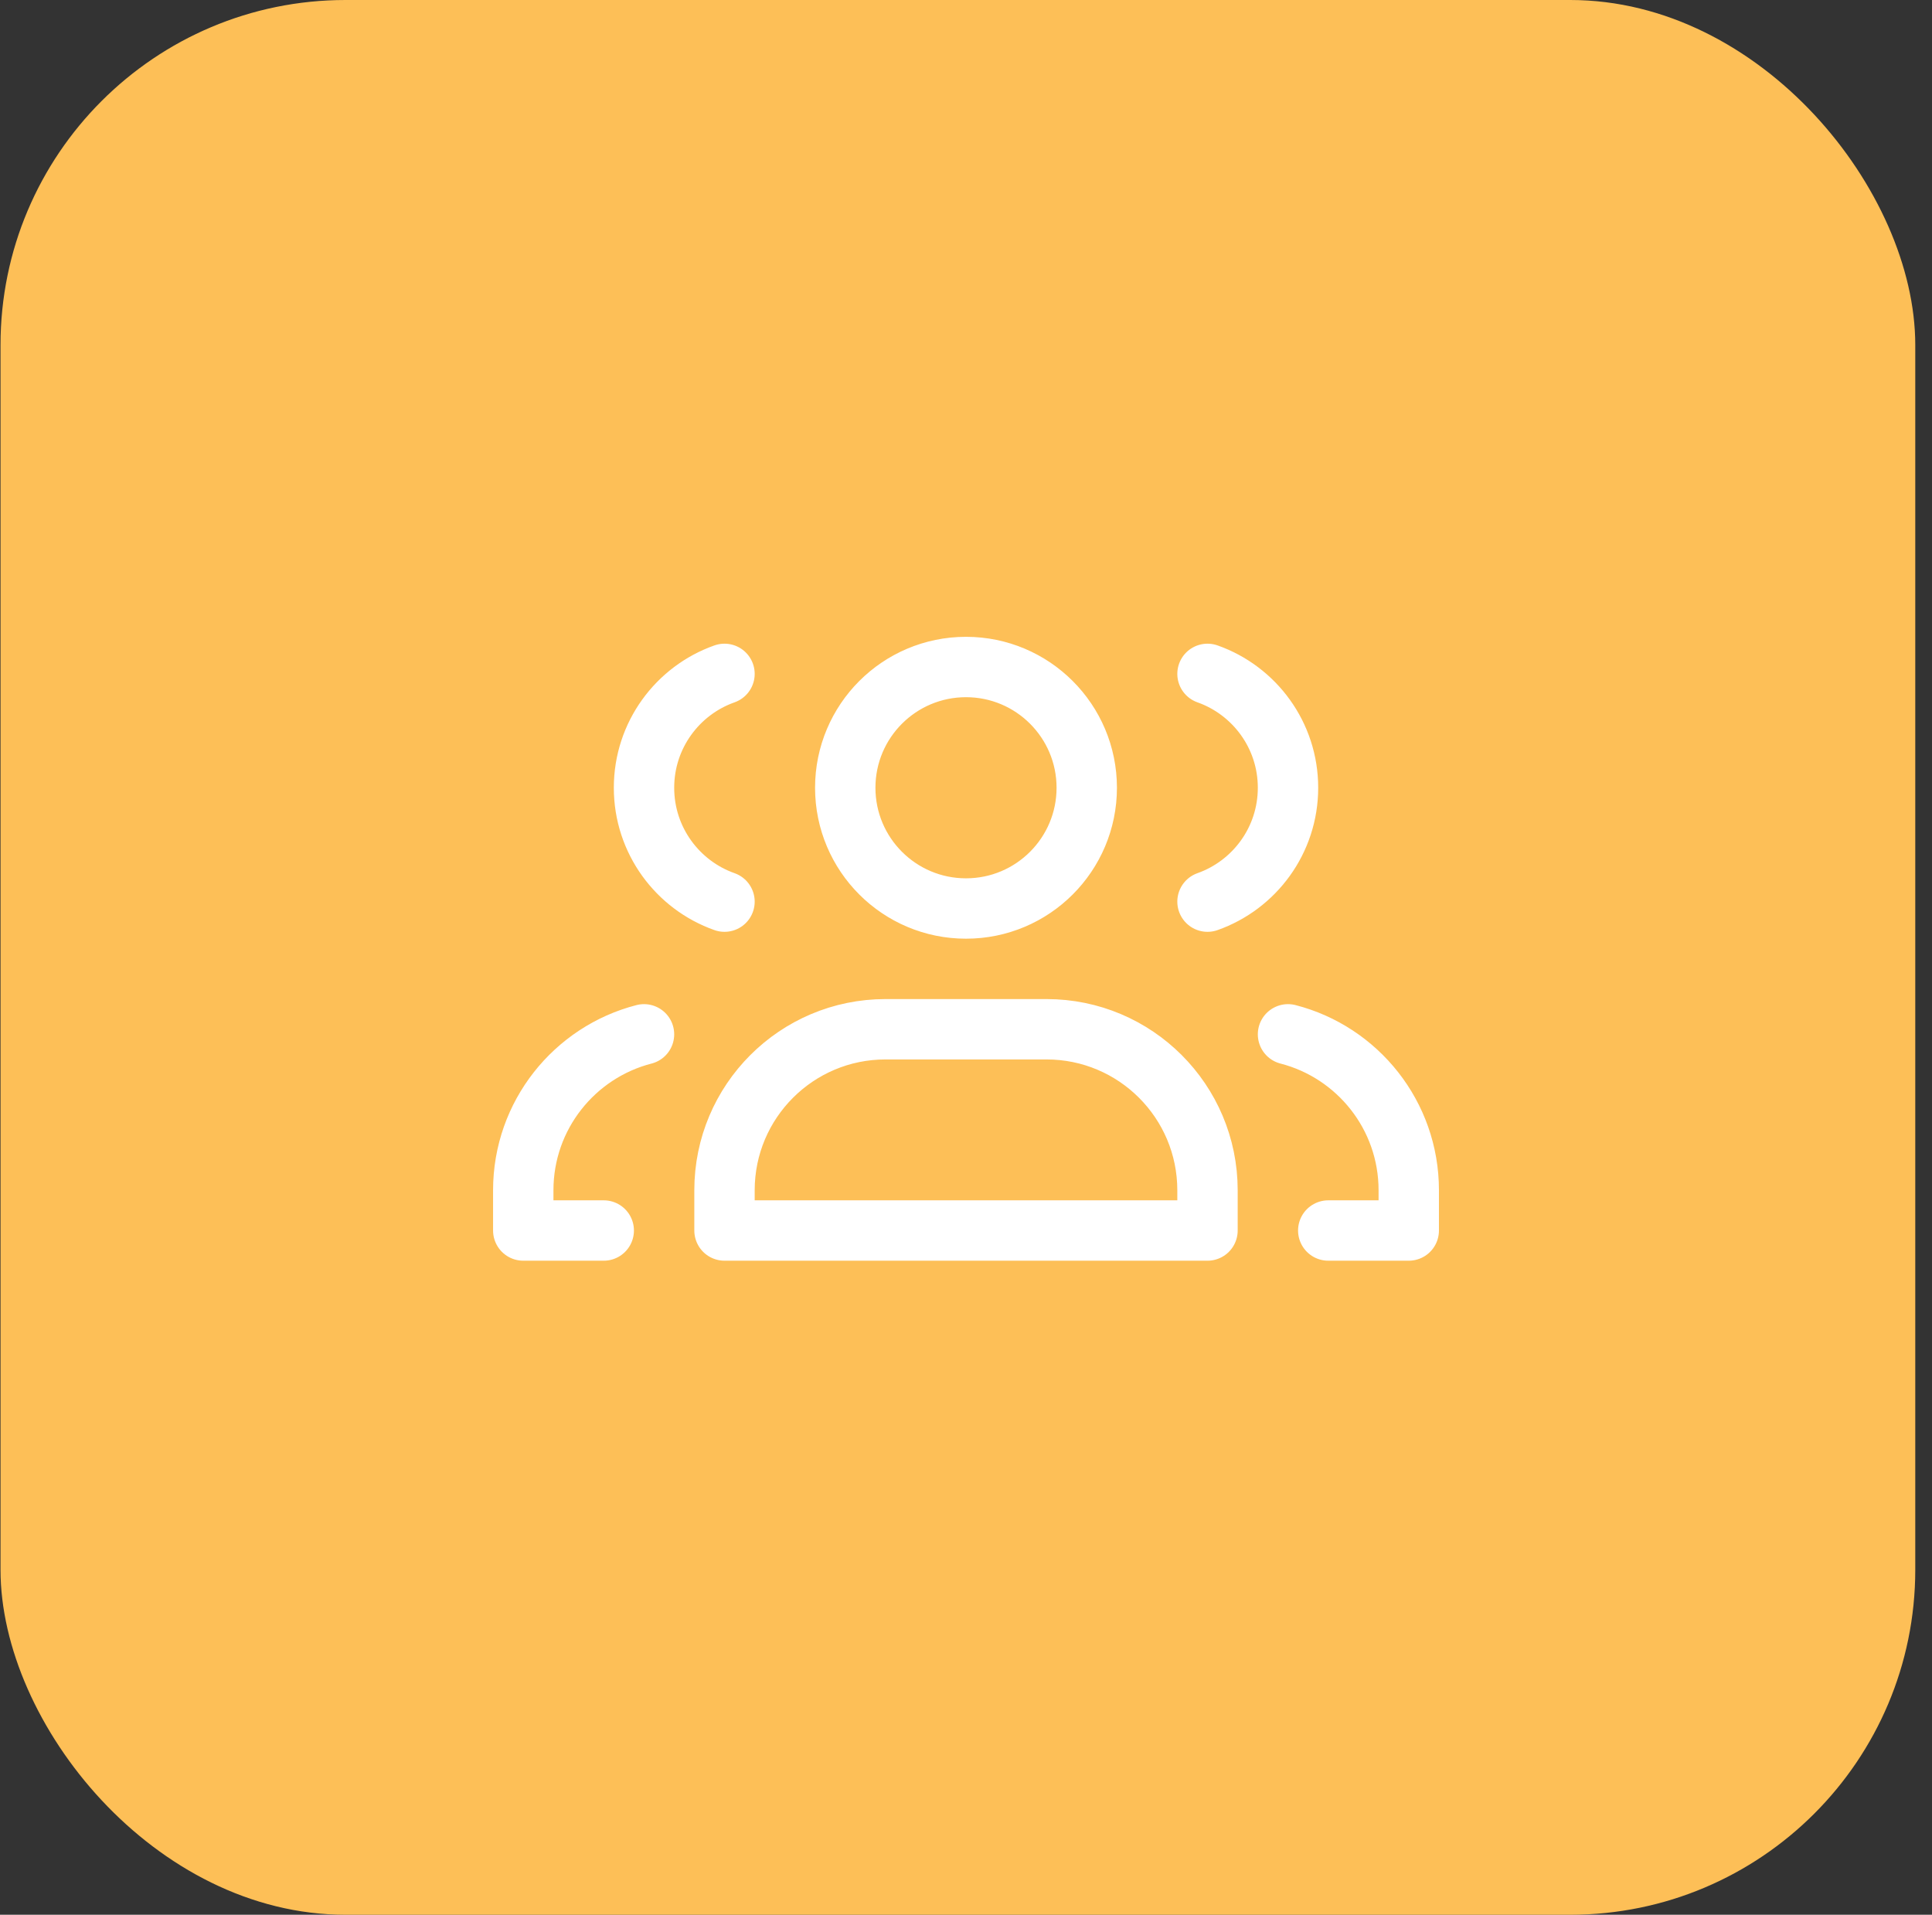
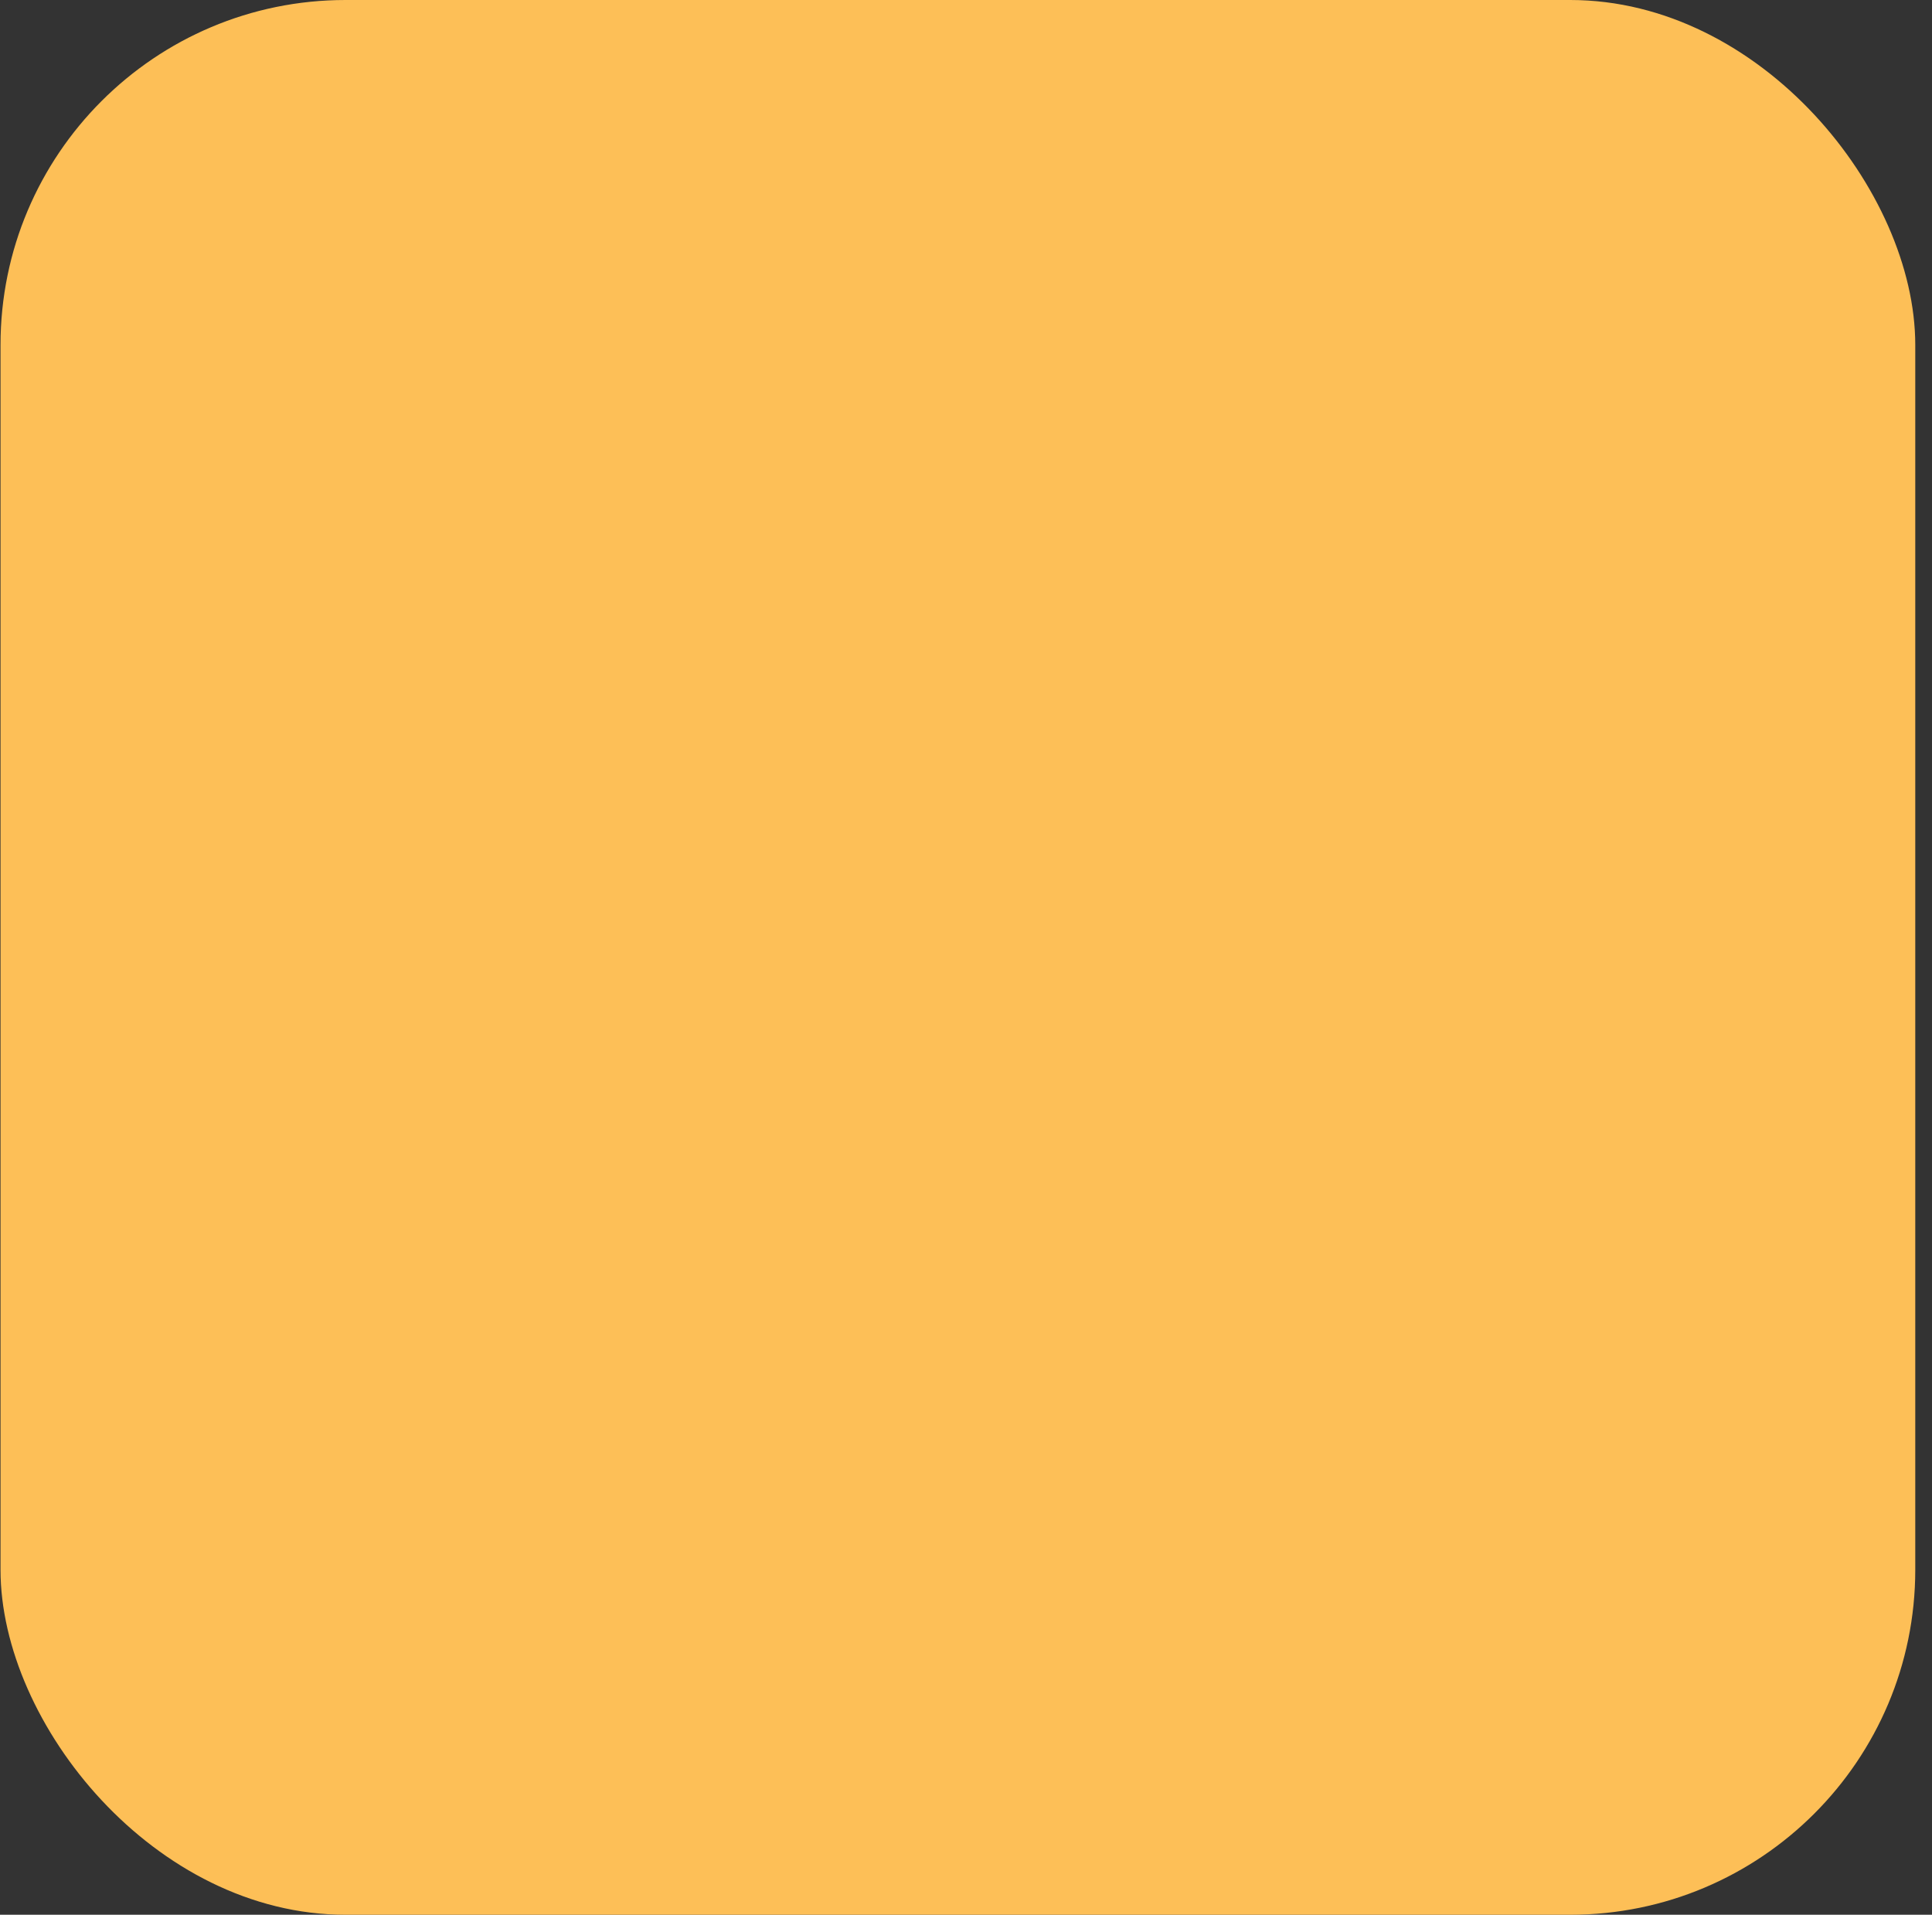
<svg xmlns="http://www.w3.org/2000/svg" width="112" height="111" viewBox="0 0 112 111" fill="none">
  <rect x="0" y="0" width="112" height="111" fill="#333333" stroke="none" />
  <rect x="0.03" width="111" height="111" rx="20" fill="#FDBF57" />
-   <path d="M35 71.334H30.334V69C30.334 64.651 33.308 60.997 37.334 59.961M42 52.269C39.281 51.308 37.334 48.715 37.334 45.667C37.334 42.619 39.281 40.026 42 39.065M77 71.334H81.667V69C81.667 64.651 78.692 60.997 74.667 59.961M70 39.065C72.719 40.026 74.667 42.619 74.667 45.667C74.667 48.715 72.719 51.308 70 52.269M51.334 59.667H60.667C65.822 59.667 70 63.846 70 69V71.334H42V69C42 63.846 46.179 59.667 51.334 59.667ZM63 45.667C63 49.533 59.866 52.667 56 52.667C52.134 52.667 49 49.533 49 45.667C49 41.801 52.134 38.667 56 38.667C59.866 38.667 63 41.801 63 45.667Z" stroke="white" stroke-width="3.5" stroke-linecap="round" stroke-linejoin="round" />
</svg>